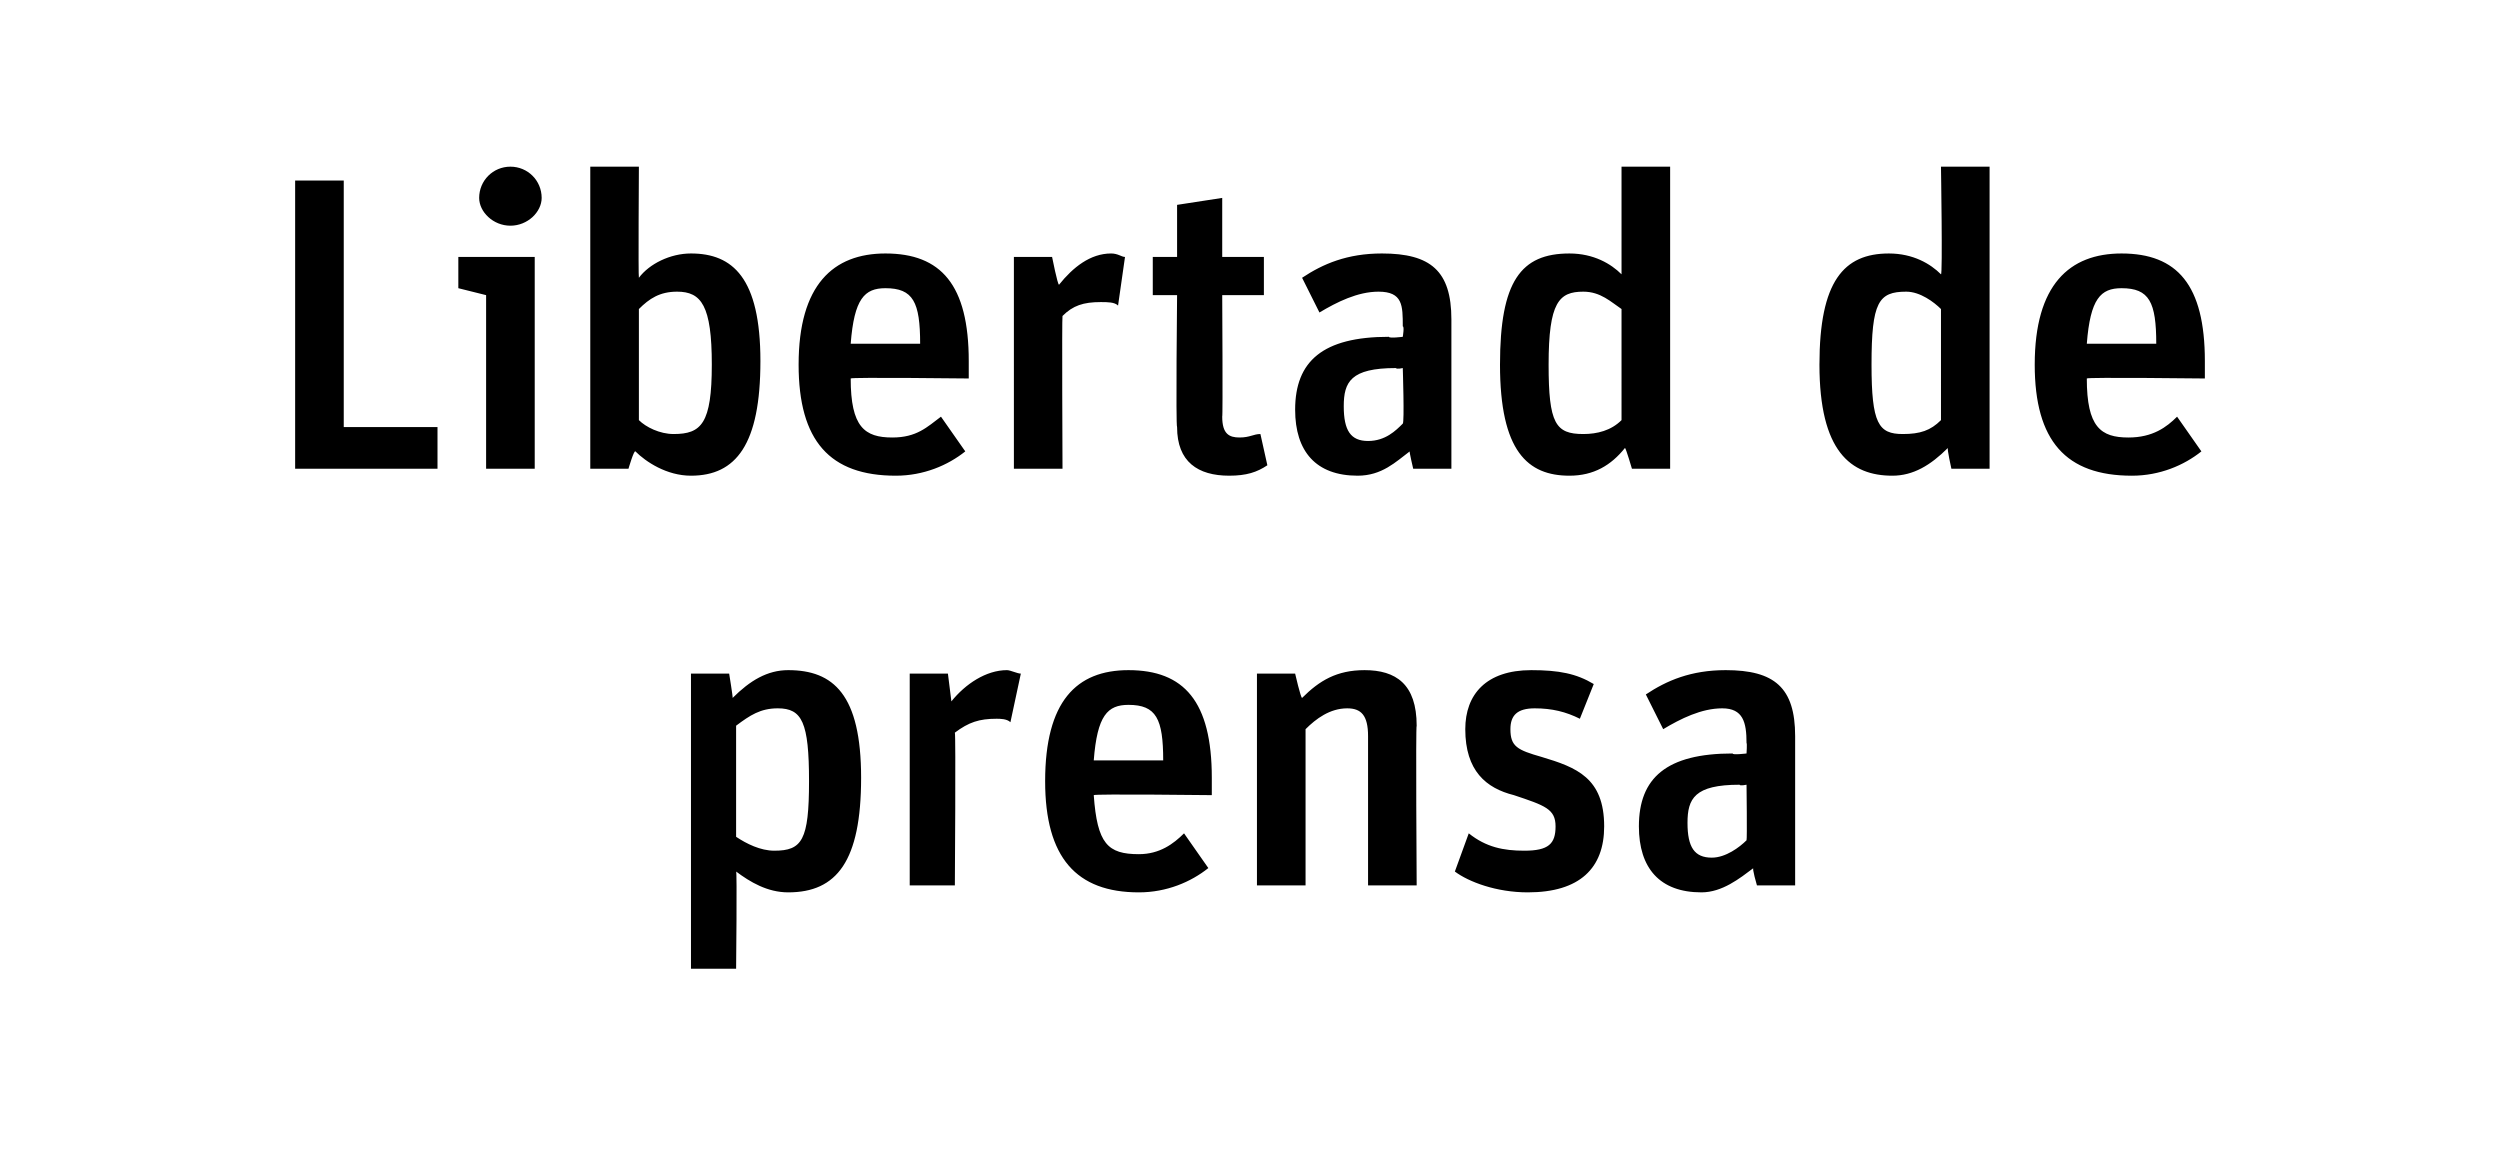
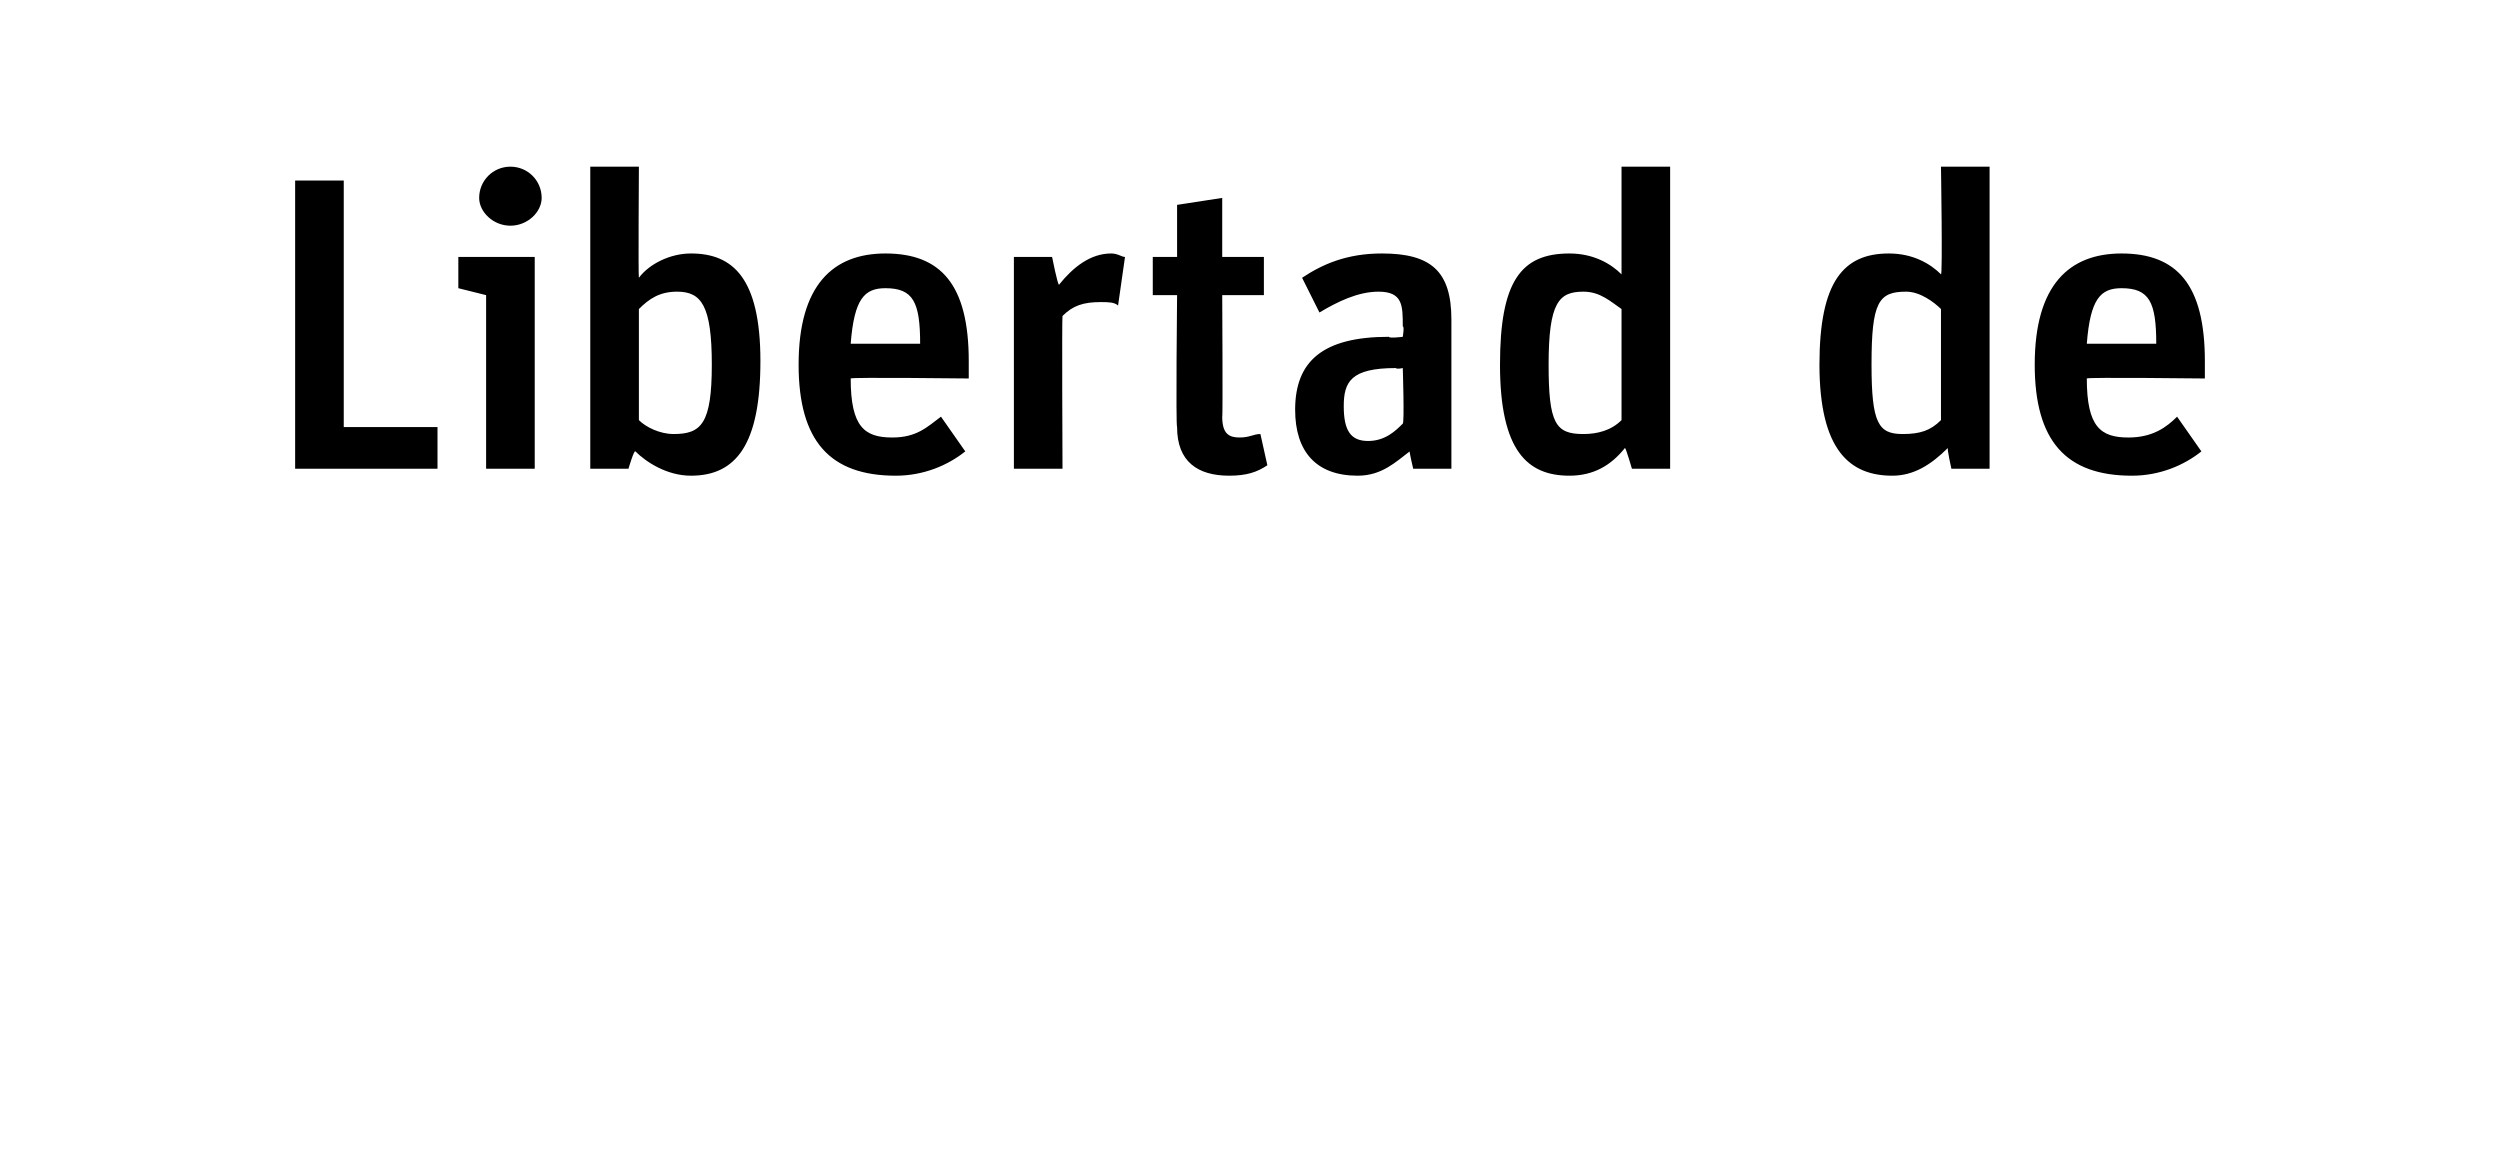
<svg xmlns="http://www.w3.org/2000/svg" version="1.1" width="72px" height="33.5px" viewBox="0 -4 72 33.5" style="top:-4px">
  <desc>Libertad de prensa</desc>
  <defs />
  <g id="Polygon8222">
-     <path d="m19.9 15.4h1.1s.11.68.1.7c.5-.5 1-.8 1.6-.8c1.3 0 2.1.7 2.1 3.1c0 2.4-.7 3.3-2.1 3.3c-.6 0-1.1-.3-1.5-.6c.03-.04 0 2.8 0 2.8h-1.3v-8.5zm3.4 3.1c0-1.7-.2-2.1-.9-2.1c-.5 0-.8.2-1.2.5v3.2c.3.2.7.4 1.1.4c.8 0 1-.3 1-2zm2.9-3.1h1.1l.1.8c.4-.5 1-.9 1.6-.9c.1 0 .3.1.4.1l-.3 1.4c-.1-.1-.3-.1-.4-.1c-.5 0-.8.1-1.2.4c.03.02 0 4.4 0 4.4h-1.3v-6.1zm3.9 3.1c0-2.3.9-3.2 2.4-3.2c1.6 0 2.4.9 2.4 3.1v.5s-3.39-.04-3.4 0c.1 1.4.4 1.7 1.3 1.7c.6 0 1-.3 1.3-.6l.7 1c-.5.4-1.2.7-2 .7c-1.8 0-2.7-1-2.7-3.2zm1.4-.6h2c0-1.2-.2-1.6-1-1.6c-.6 0-.9.3-1 1.6zm4.7-2.5h1.1s.16.7.2.7c.5-.5 1-.8 1.8-.8c.9 0 1.5.4 1.5 1.6c-.03-.03 0 4.6 0 4.6h-1.4v-4.3c0-.6-.2-.8-.6-.8c-.5 0-.9.3-1.2.6v4.5h-1.4v-6.1zm5.7 5.7l.4-1.1c.5.4 1 .5 1.6.5c.7 0 .9-.2.9-.7c0-.5-.3-.6-1.2-.9c-.8-.2-1.4-.7-1.4-1.9c0-1 .6-1.7 1.9-1.7c.8 0 1.3.1 1.8.4l-.4 1c-.4-.2-.8-.3-1.3-.3c-.5 0-.7.2-.7.6c0 .5.2.6.9.8c1 .3 1.8.6 1.8 2c0 1.2-.7 1.9-2.2 1.9c-.9 0-1.7-.3-2.1-.6zm5.3-1.3c0-1.4.8-2.1 2.7-2.1c-.01.05.4 0 .4 0c0 0 .02-.3 0-.3c0-.6-.1-1-.7-1c-.6 0-1.2.3-1.7.6l-.5-1c.6-.4 1.3-.7 2.3-.7c1.4 0 2 .5 2 1.9v4.3h-1.1s-.15-.51-.1-.5c-.4.3-.9.7-1.5.7c-1.2 0-1.8-.7-1.8-1.9zm3.1.4c.02-.03 0-1.6 0-1.6c0 0-.19.04-.2 0c-1.3 0-1.5.4-1.5 1.1c0 .7.2 1 .7 1c.4 0 .8-.3 1-.5z" stroke="none" fill="#000" />
-   </g>
+     </g>
  <g id="Polygon8221">
    <path d="m8.5 1.2h1.4v7.1h2.7v1.2H8.5V1.2zM14 4.5l-.8-.2v-.9h2.2v6.1H14v-5zm-.2-2.8c0-.5.4-.9.9-.9c.5 0 .9.4.9.9c0 .4-.4.8-.9.8c-.5 0-.9-.4-.9-.8zM18.3 9c-.04-.05-.2.5-.2.5H17V.8h1.4s-.02 3.17 0 3.2c.3-.4.9-.7 1.5-.7c1.2 0 2 .7 2 3.1c0 2.4-.7 3.3-2 3.3c-.7 0-1.3-.4-1.6-.7zm2.2-2.5c0-1.7-.3-2.1-1-2.1c-.5 0-.8.2-1.1.5v3.2c.2.2.6.4 1 .4c.8 0 1.1-.3 1.1-2zm2.5 0c0-2.3 1-3.2 2.5-3.2c1.6 0 2.4.9 2.4 3.1v.5s-3.41-.04-3.4 0c0 1.4.4 1.7 1.2 1.7c.7 0 1-.3 1.4-.6l.7 1c-.5.4-1.2.7-2 .7c-1.9 0-2.8-1-2.8-3.2zm1.5-.6h2c0-1.2-.2-1.6-1-1.6c-.6 0-.9.3-1 1.6zm4.7-2.5h1.1s.16.81.2.8c.4-.5.9-.9 1.5-.9c.2 0 .3.1.4.1l-.2 1.4c-.1-.1-.3-.1-.5-.1c-.5 0-.8.1-1.1.4c-.02.02 0 4.4 0 4.4h-1.4V3.4zm4 0h.7V1.9l1.3-.2v1.7h1.2v1.1h-1.2s.02 3.52 0 3.5c0 .5.2.6.5.6c.3 0 .4-.1.6-.1l.2.9c-.3.2-.6.3-1.1.3c-.9 0-1.5-.4-1.5-1.4c-.04-.03 0-3.8 0-3.8h-.7V3.4zm4.1 4.4c0-1.4.8-2.1 2.7-2.1c.01.05.4 0 .4 0c0 0 .05-.3 0-.3c0-.6 0-1-.7-1c-.6 0-1.2.3-1.7.6l-.5-1c.6-.4 1.3-.7 2.3-.7c1.4 0 2 .5 2 1.9v4.3h-1.1s-.12-.51-.1-.5c-.4.3-.8.7-1.5.7c-1.2 0-1.8-.7-1.8-1.9zm3.1.4c.05-.03 0-1.6 0-1.6c0 0-.17.04-.2 0c-1.3 0-1.5.4-1.5 1.1c0 .7.2 1 .7 1c.5 0 .8-.3 1-.5zm2.8-1.7c0-2.4.6-3.2 2-3.2c.7 0 1.2.3 1.5.6V.8h1.4v8.7H47s-.17-.58-.2-.6c-.4.5-.9.8-1.6.8c-1.2 0-2-.7-2-3.2zm3.5 1.6V4.9c-.3-.2-.6-.5-1.1-.5c-.7 0-1 .3-1 2.1c0 1.7.2 2 1 2c.4 0 .8-.1 1.1-.4zm5.7-1.6c0-2.4.7-3.2 2-3.2c.7 0 1.2.3 1.5.6c.05.04 0-3.1 0-3.1h1.4v8.7h-1.1s-.13-.58-.1-.6c-.5.5-1 .8-1.6.8c-1.2 0-2.1-.7-2.1-3.2zm3.5 1.6V4.9c-.2-.2-.6-.5-1-.5c-.8 0-1 .3-1 2.1c0 1.7.2 2 .9 2c.5 0 .8-.1 1.1-.4zm2.7-1.6c0-2.3 1-3.2 2.5-3.2c1.6 0 2.4.9 2.4 3.1v.5s-3.41-.04-3.4 0c0 1.4.4 1.7 1.2 1.7c.7 0 1.1-.3 1.4-.6l.7 1c-.5.4-1.2.7-2 .7c-1.9 0-2.8-1-2.8-3.2zm1.5-.6h2c0-1.2-.2-1.6-1-1.6c-.6 0-.9.3-1 1.6z" stroke="none" fill="#000" />
  </g>
</svg>